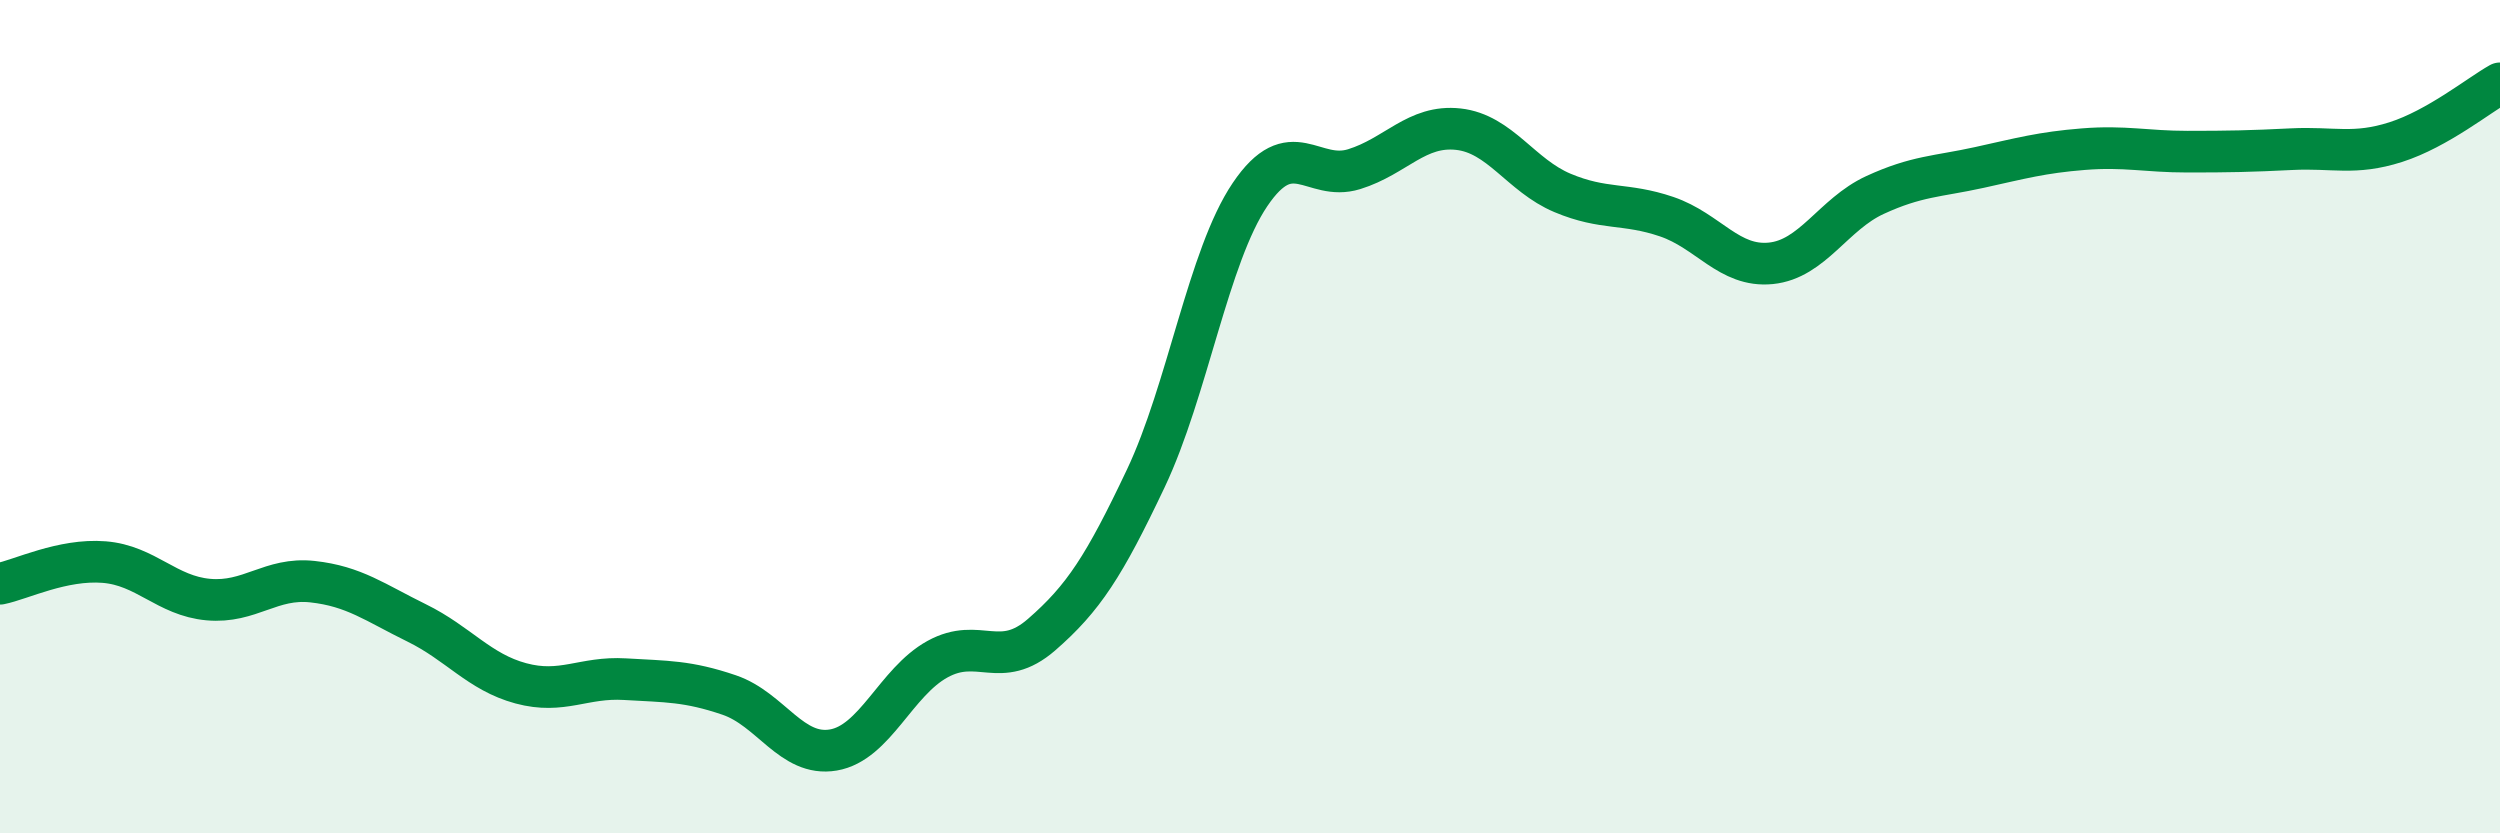
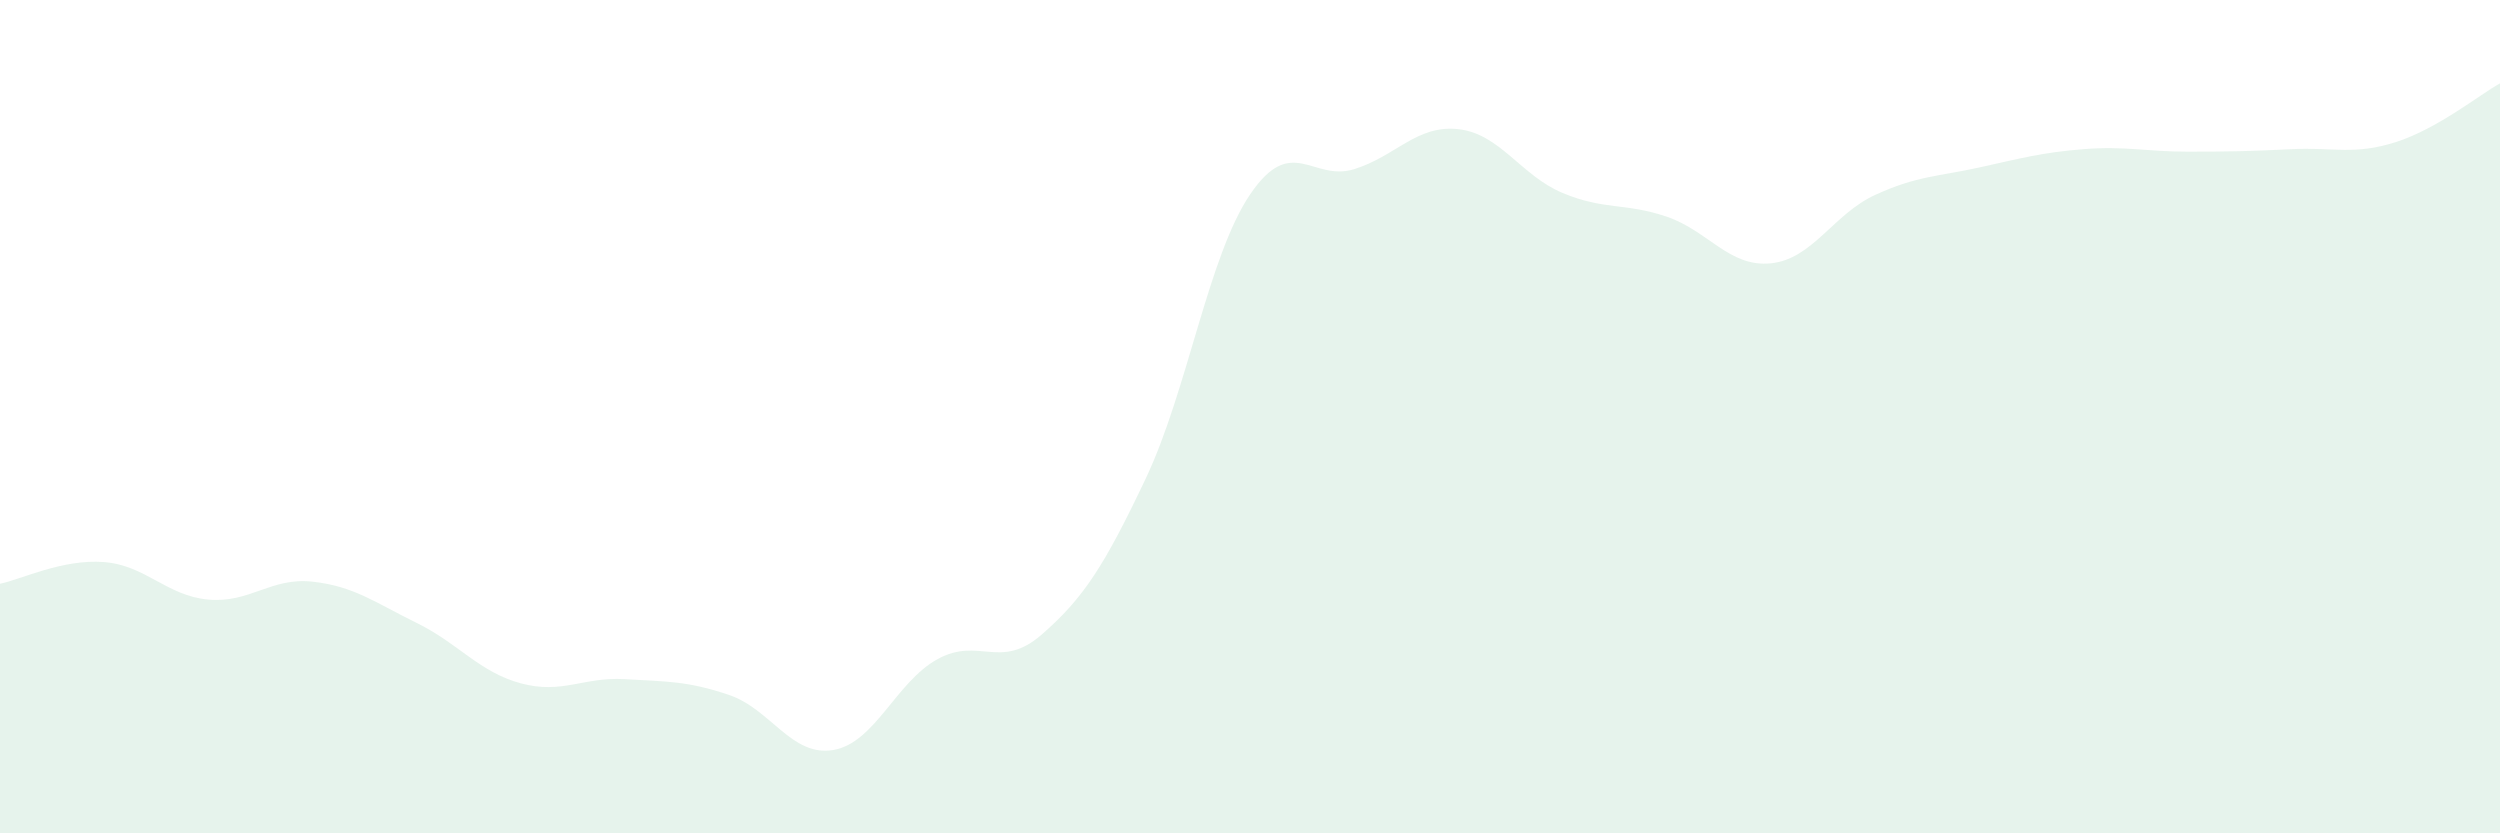
<svg xmlns="http://www.w3.org/2000/svg" width="60" height="20" viewBox="0 0 60 20">
  <path d="M 0,14.01 C 0.5,13.91 1.5,13.41 2.5,13.49 C 3.5,13.57 4,14.3 5,14.39 C 6,14.48 6.5,13.85 7.5,13.96 C 8.5,14.07 9,14.46 10,14.95 C 11,15.44 11.5,16.13 12.5,16.4 C 13.5,16.67 14,16.24 15,16.3 C 16,16.36 16.5,16.34 17.5,16.68 C 18.5,17.02 19,18.17 20,18 C 21,17.83 21.5,16.37 22.5,15.82 C 23.5,15.27 24,16.1 25,15.23 C 26,14.36 26.5,13.59 27.5,11.48 C 28.5,9.37 29,6.15 30,4.67 C 31,3.19 31.5,4.37 32.5,4.06 C 33.5,3.75 34,2.99 35,3.1 C 36,3.21 36.5,4.21 37.5,4.63 C 38.5,5.05 39,4.86 40,5.2 C 41,5.54 41.5,6.42 42.5,6.32 C 43.5,6.22 44,5.14 45,4.68 C 46,4.22 46.5,4.24 47.5,4.02 C 48.5,3.8 49,3.66 50,3.58 C 51,3.5 51.5,3.64 52.5,3.64 C 53.5,3.64 54,3.63 55,3.58 C 56,3.53 56.5,3.73 57.5,3.41 C 58.5,3.09 59.5,2.28 60,2L60 20L0 20Z" fill="#008740" opacity="0.1" stroke-linecap="round" stroke-linejoin="round" />
-   <path d="M 0,14.01 C 0.5,13.91 1.5,13.41 2.5,13.49 C 3.5,13.57 4,14.3 5,14.39 C 6,14.48 6.5,13.85 7.5,13.96 C 8.5,14.07 9,14.46 10,14.95 C 11,15.44 11.5,16.13 12.5,16.4 C 13.5,16.67 14,16.24 15,16.3 C 16,16.36 16.5,16.34 17.5,16.68 C 18.5,17.02 19,18.17 20,18 C 21,17.83 21.5,16.37 22.5,15.82 C 23.5,15.27 24,16.1 25,15.23 C 26,14.36 26.5,13.59 27.5,11.48 C 28.5,9.37 29,6.15 30,4.67 C 31,3.19 31.5,4.37 32.5,4.06 C 33.5,3.75 34,2.99 35,3.1 C 36,3.21 36.5,4.21 37.5,4.63 C 38.5,5.05 39,4.86 40,5.2 C 41,5.54 41.5,6.42 42.5,6.32 C 43.5,6.22 44,5.14 45,4.68 C 46,4.22 46.5,4.24 47.5,4.02 C 48.5,3.8 49,3.66 50,3.58 C 51,3.5 51.5,3.64 52.5,3.64 C 53.5,3.64 54,3.63 55,3.58 C 56,3.53 56.5,3.73 57.5,3.41 C 58.5,3.09 59.5,2.28 60,2" stroke="#008740" stroke-width="1" fill="none" stroke-linecap="round" stroke-linejoin="round" />
</svg>